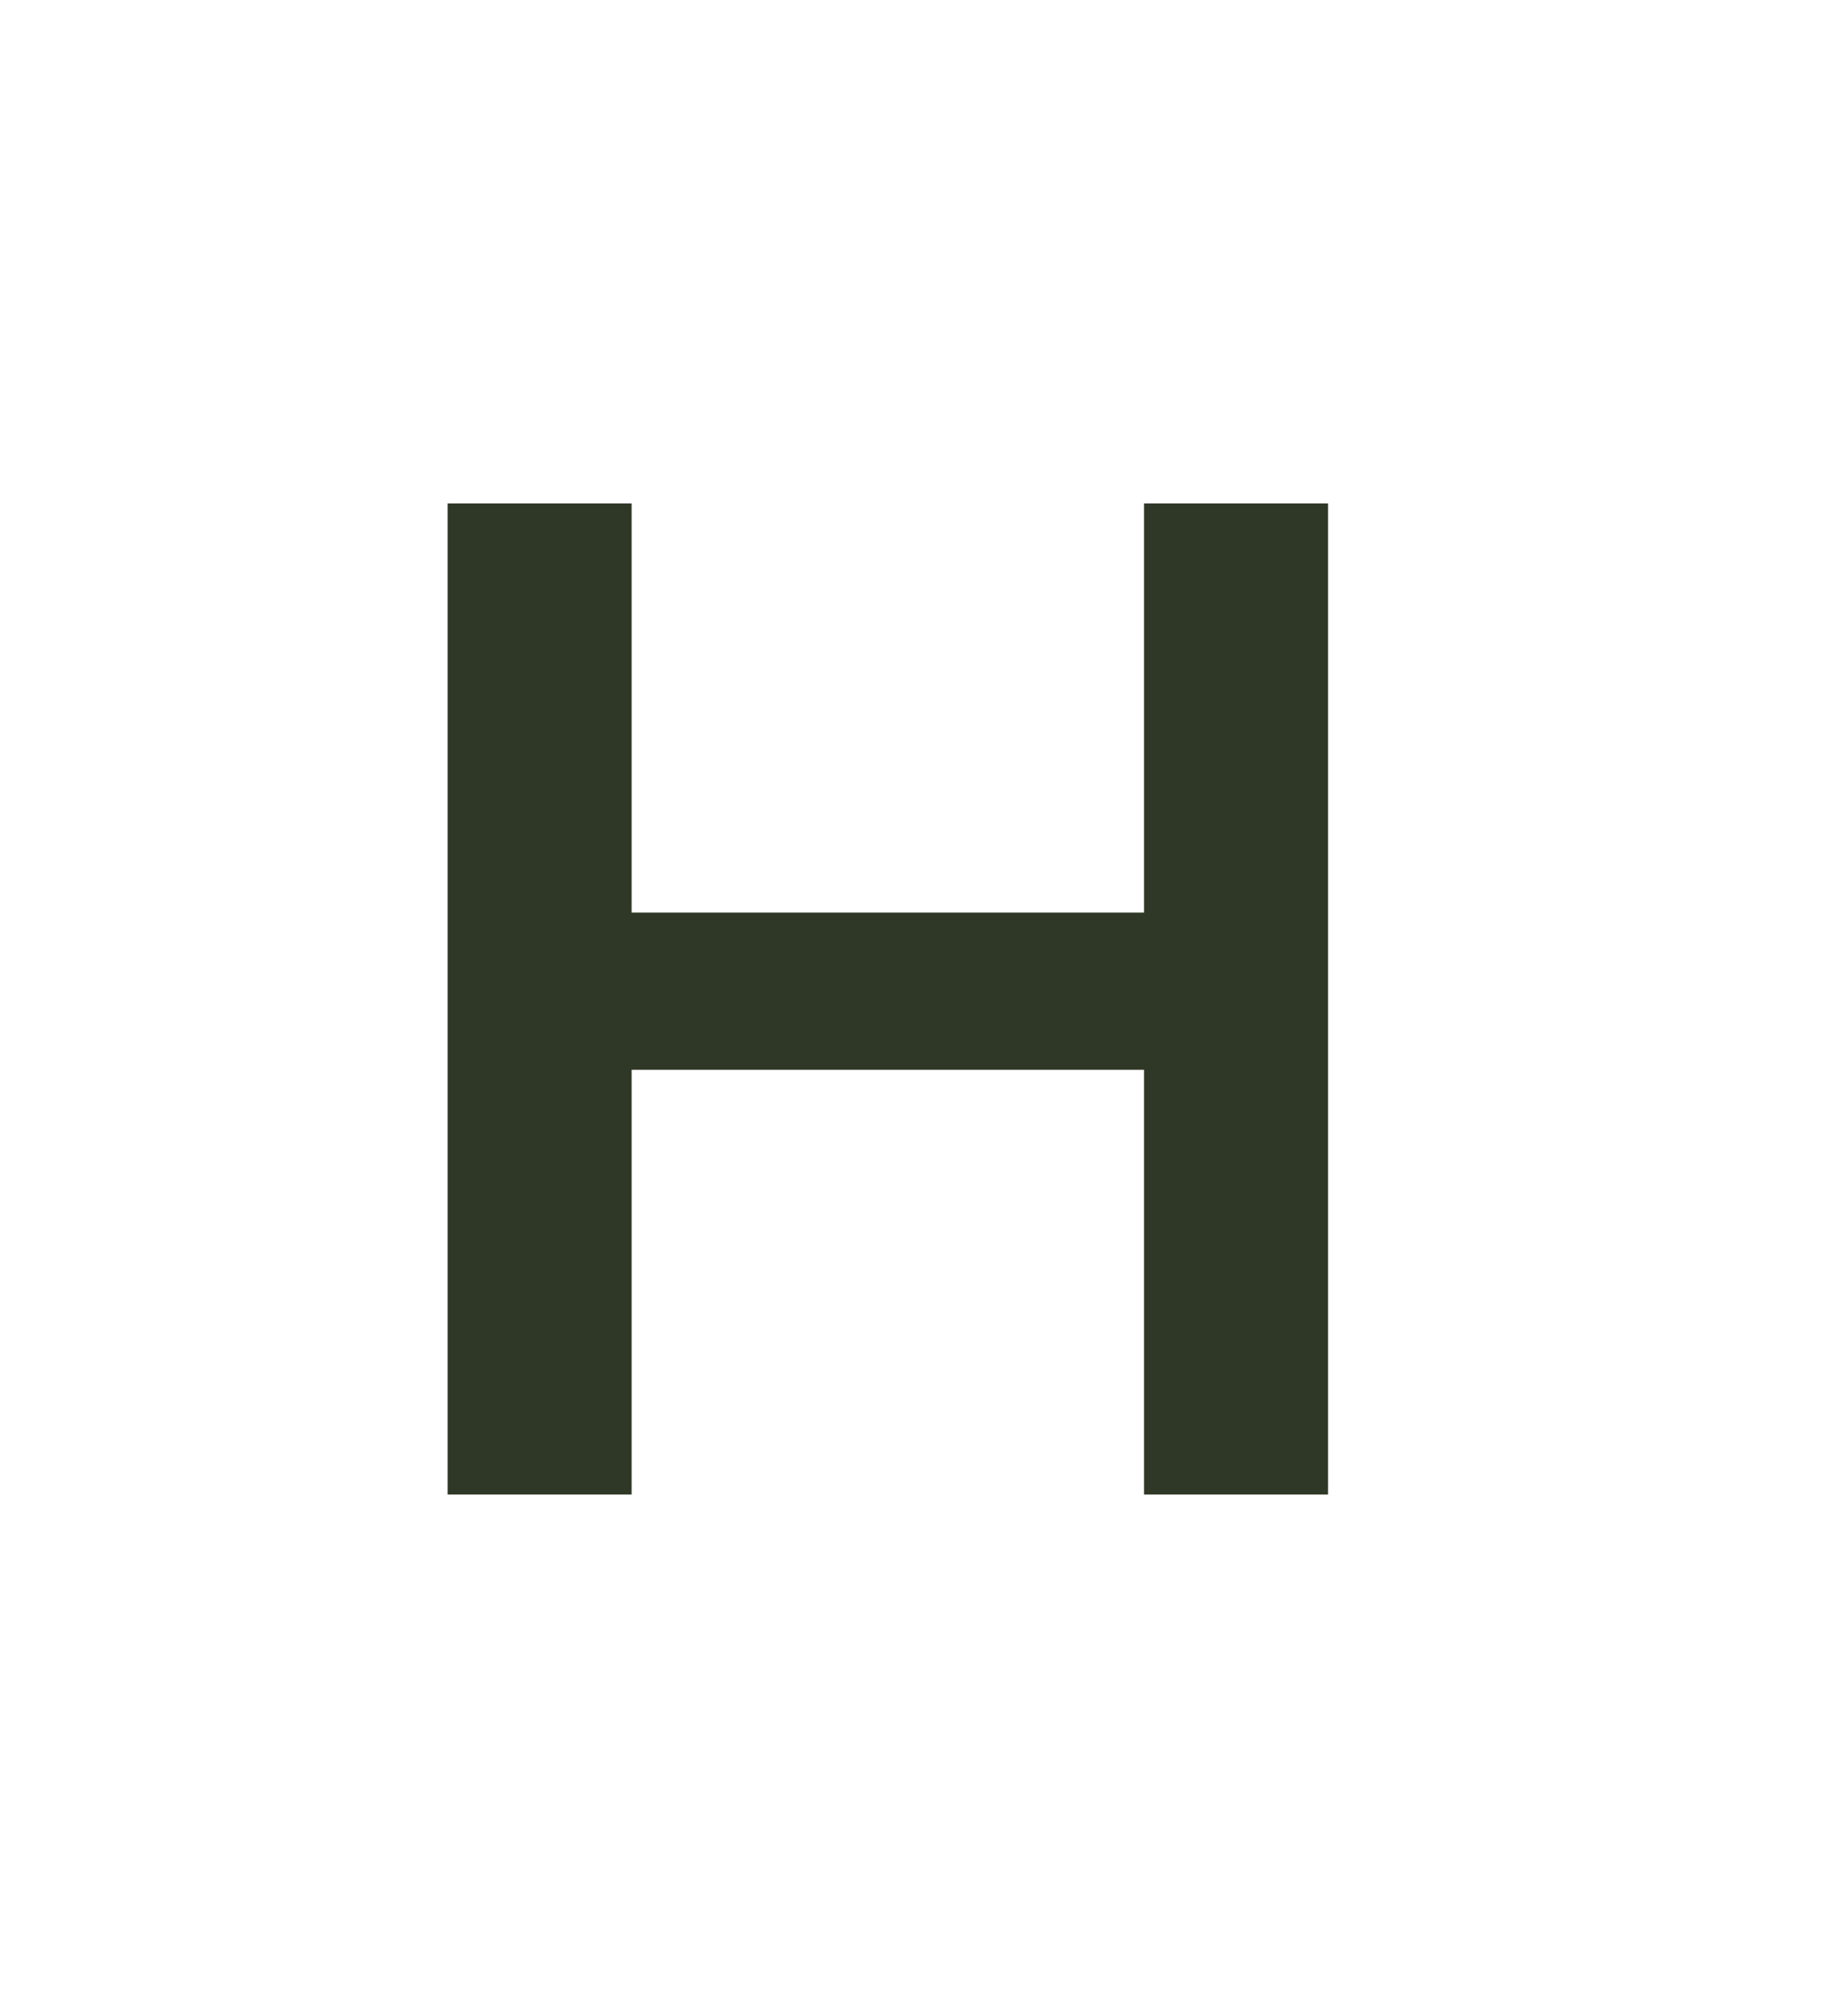
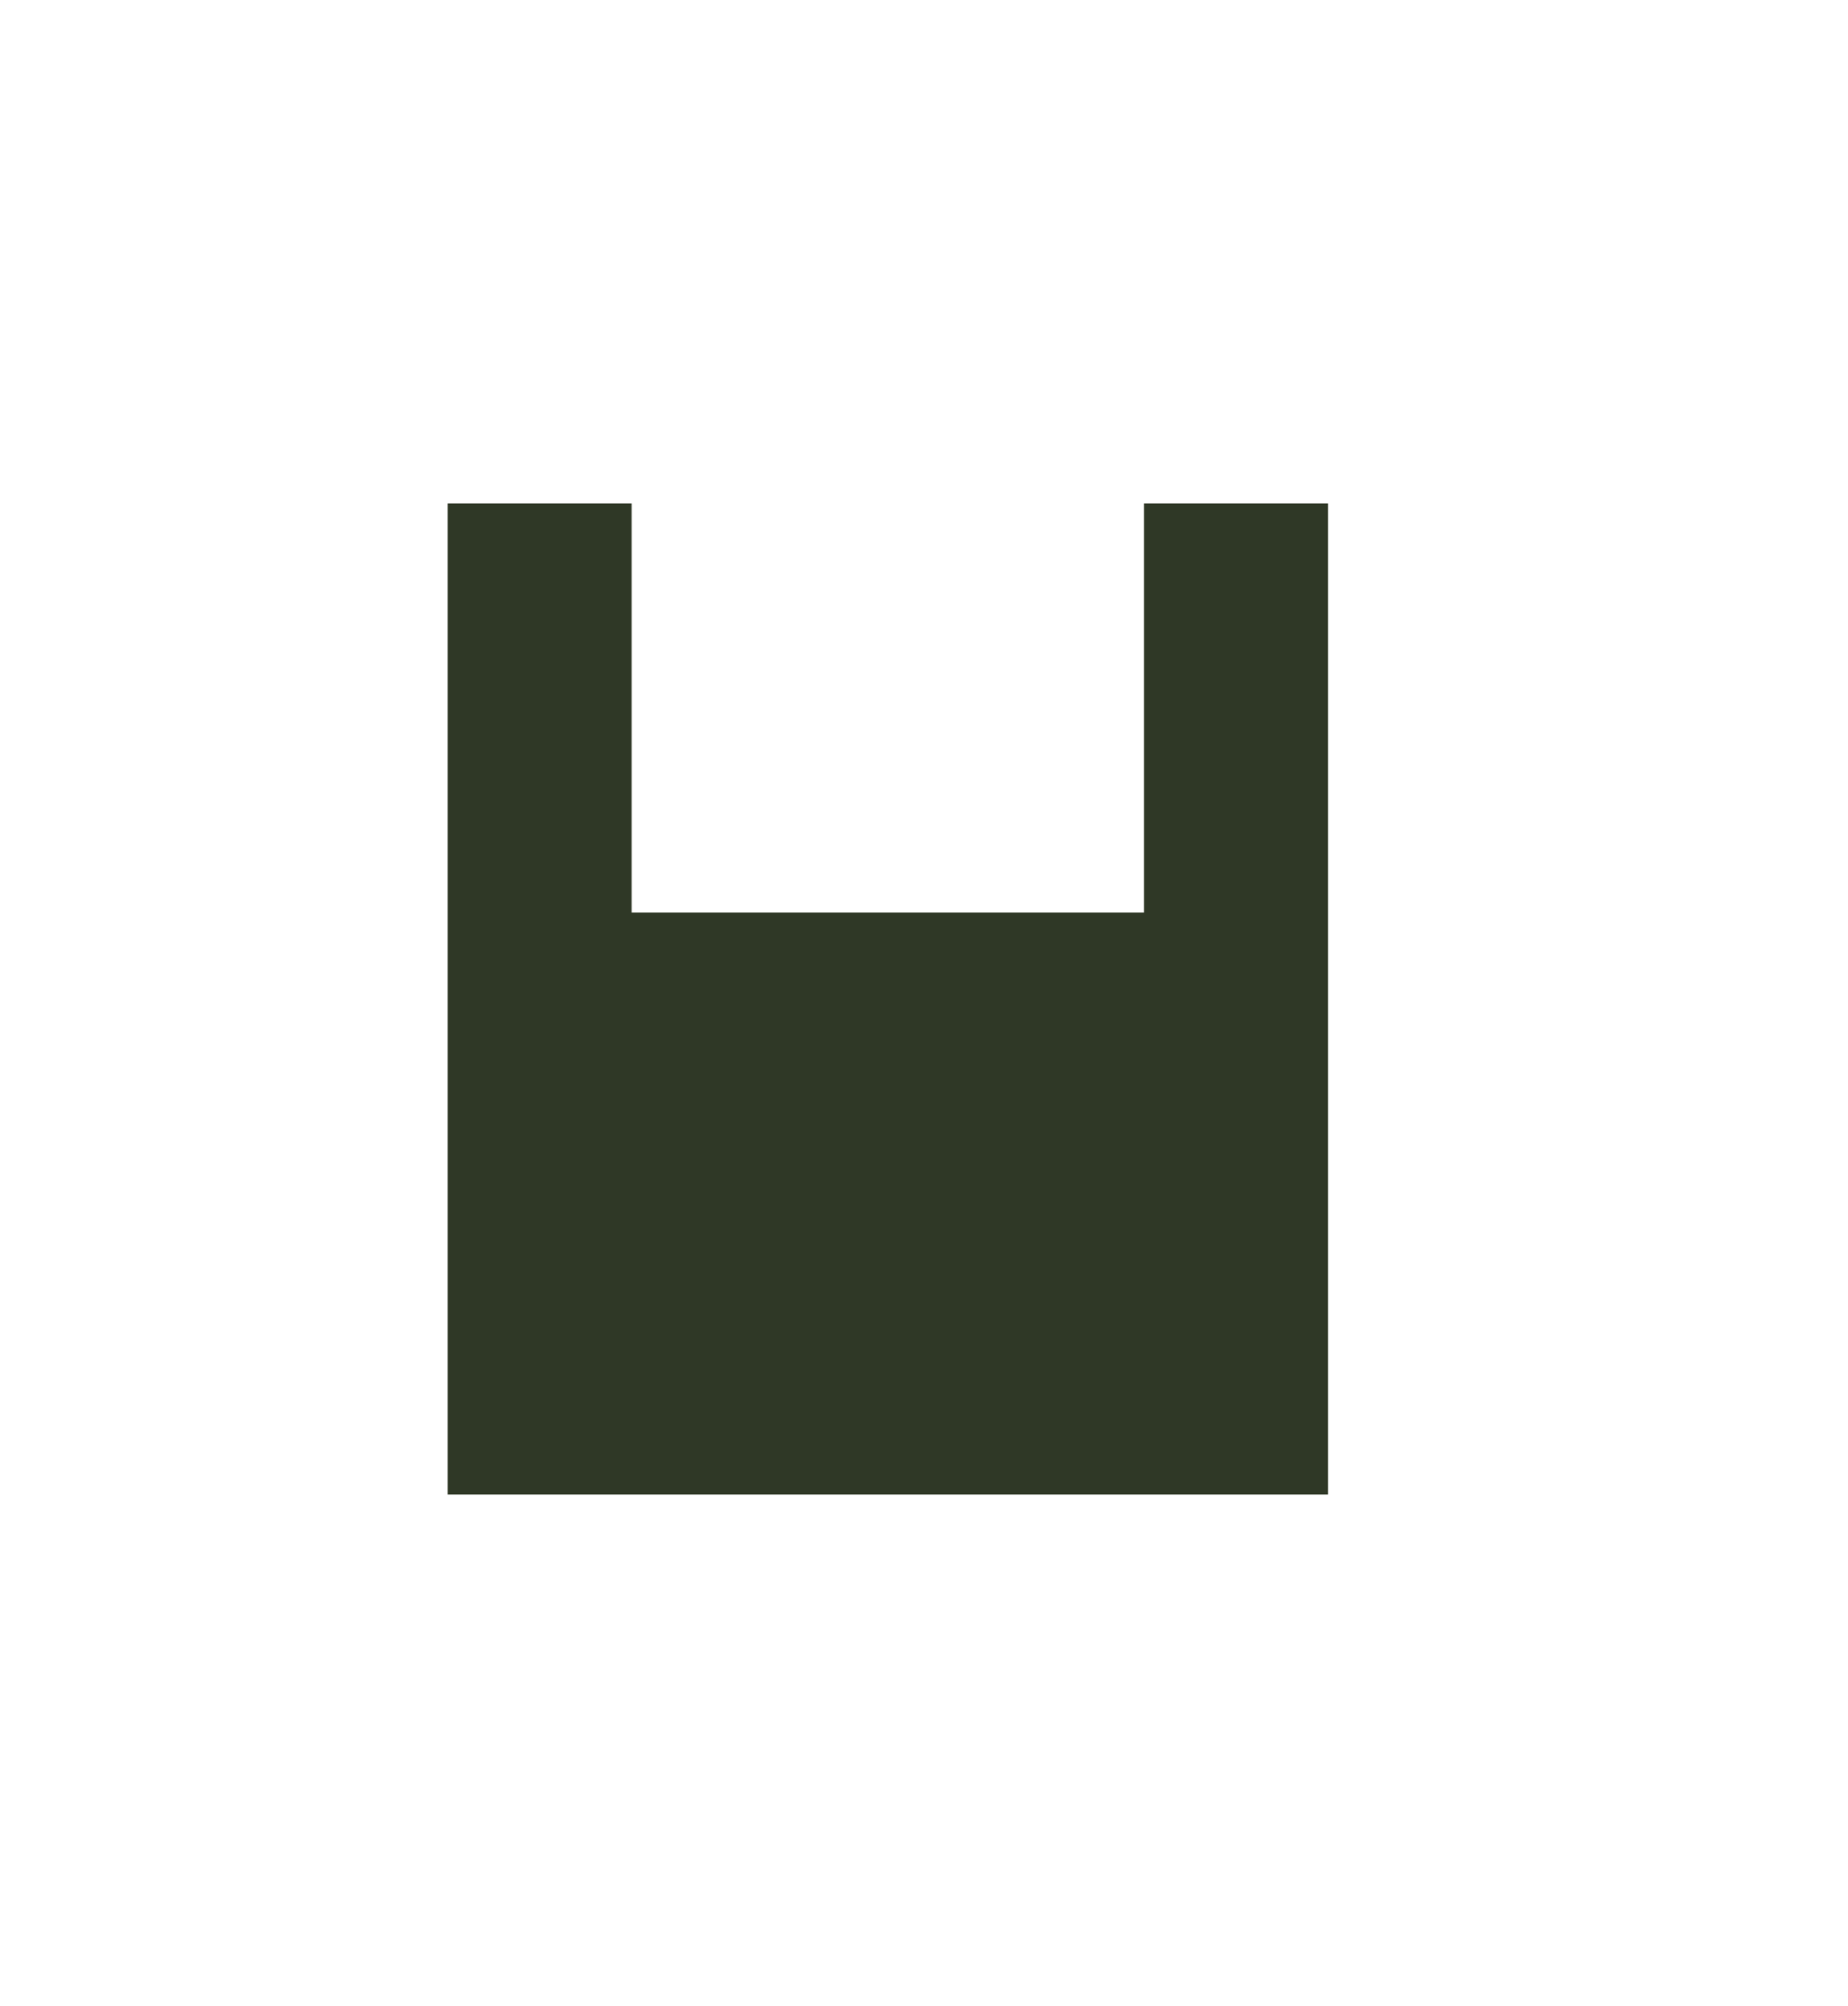
<svg xmlns="http://www.w3.org/2000/svg" width="47" height="51" viewBox="0 0 47 51" fill="none">
-   <path d="M33.776 12.8V38H29.096V27.2H16.064V38H11.384V12.8H16.064V23.204H29.096V12.8H33.776Z" fill="#2F3826" />
+   <path d="M33.776 12.8V38H29.096V27.2V38H11.384V12.8H16.064V23.204H29.096V12.8H33.776Z" fill="#2F3826" />
</svg>